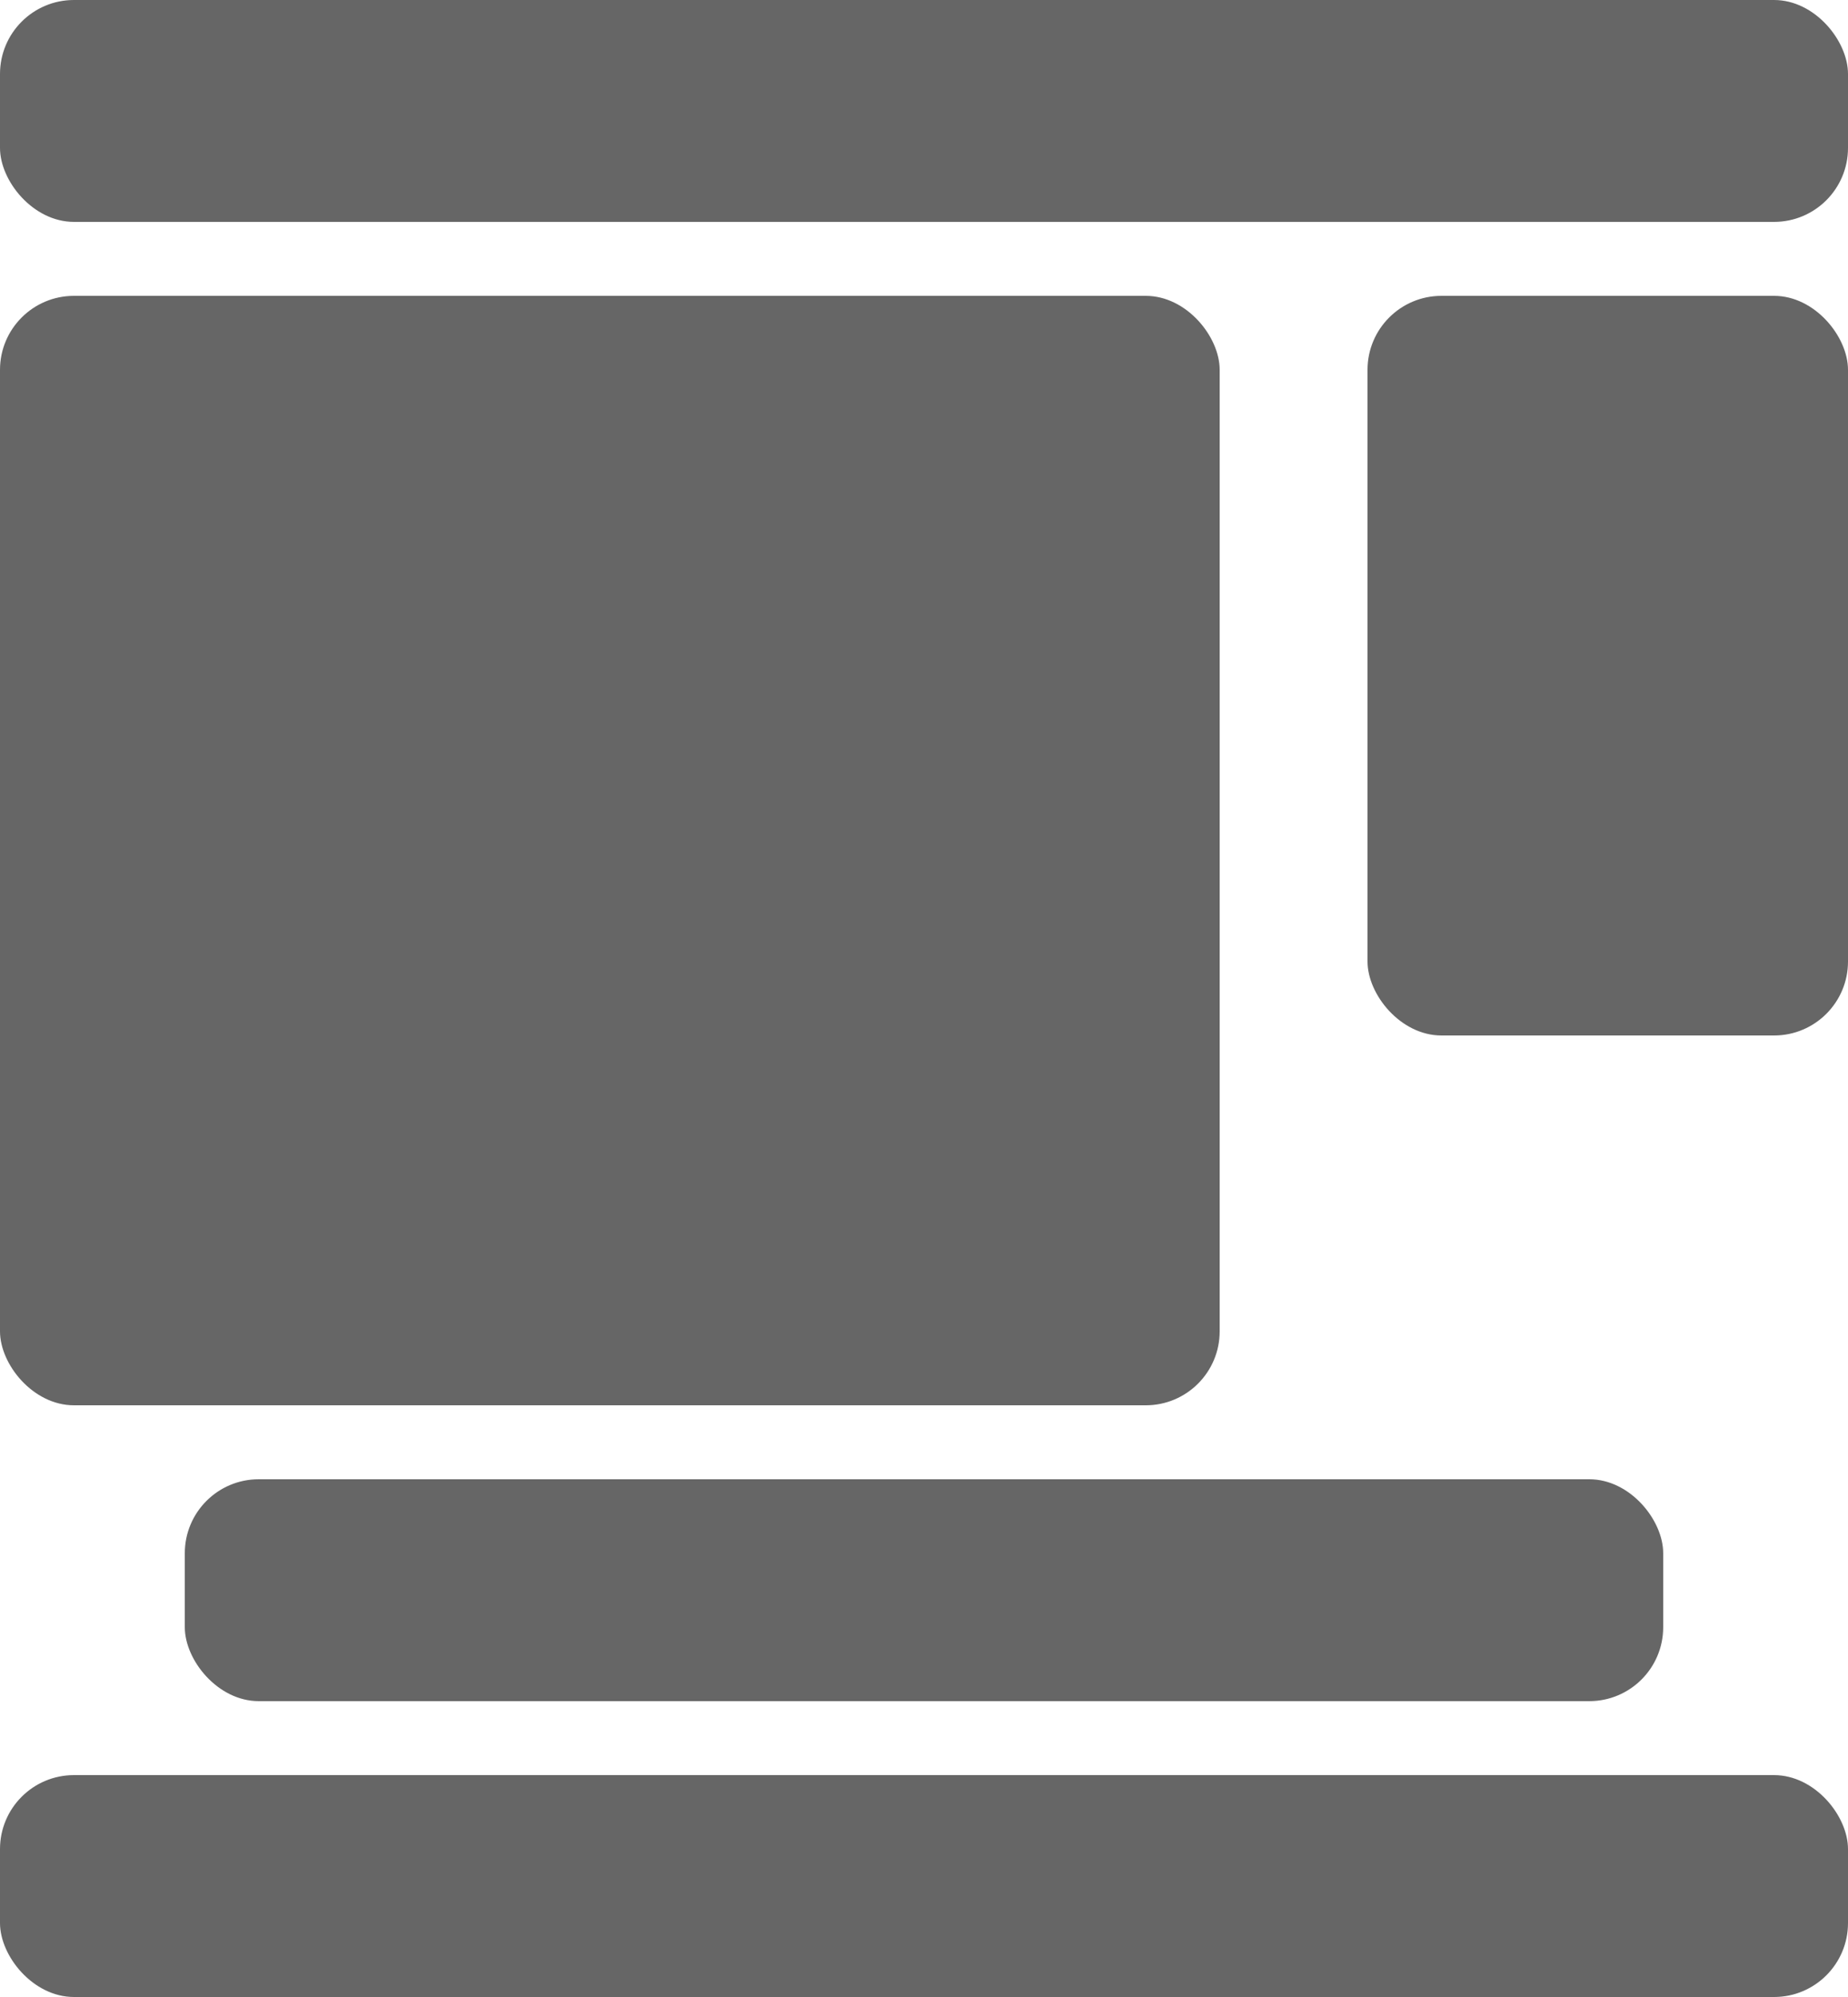
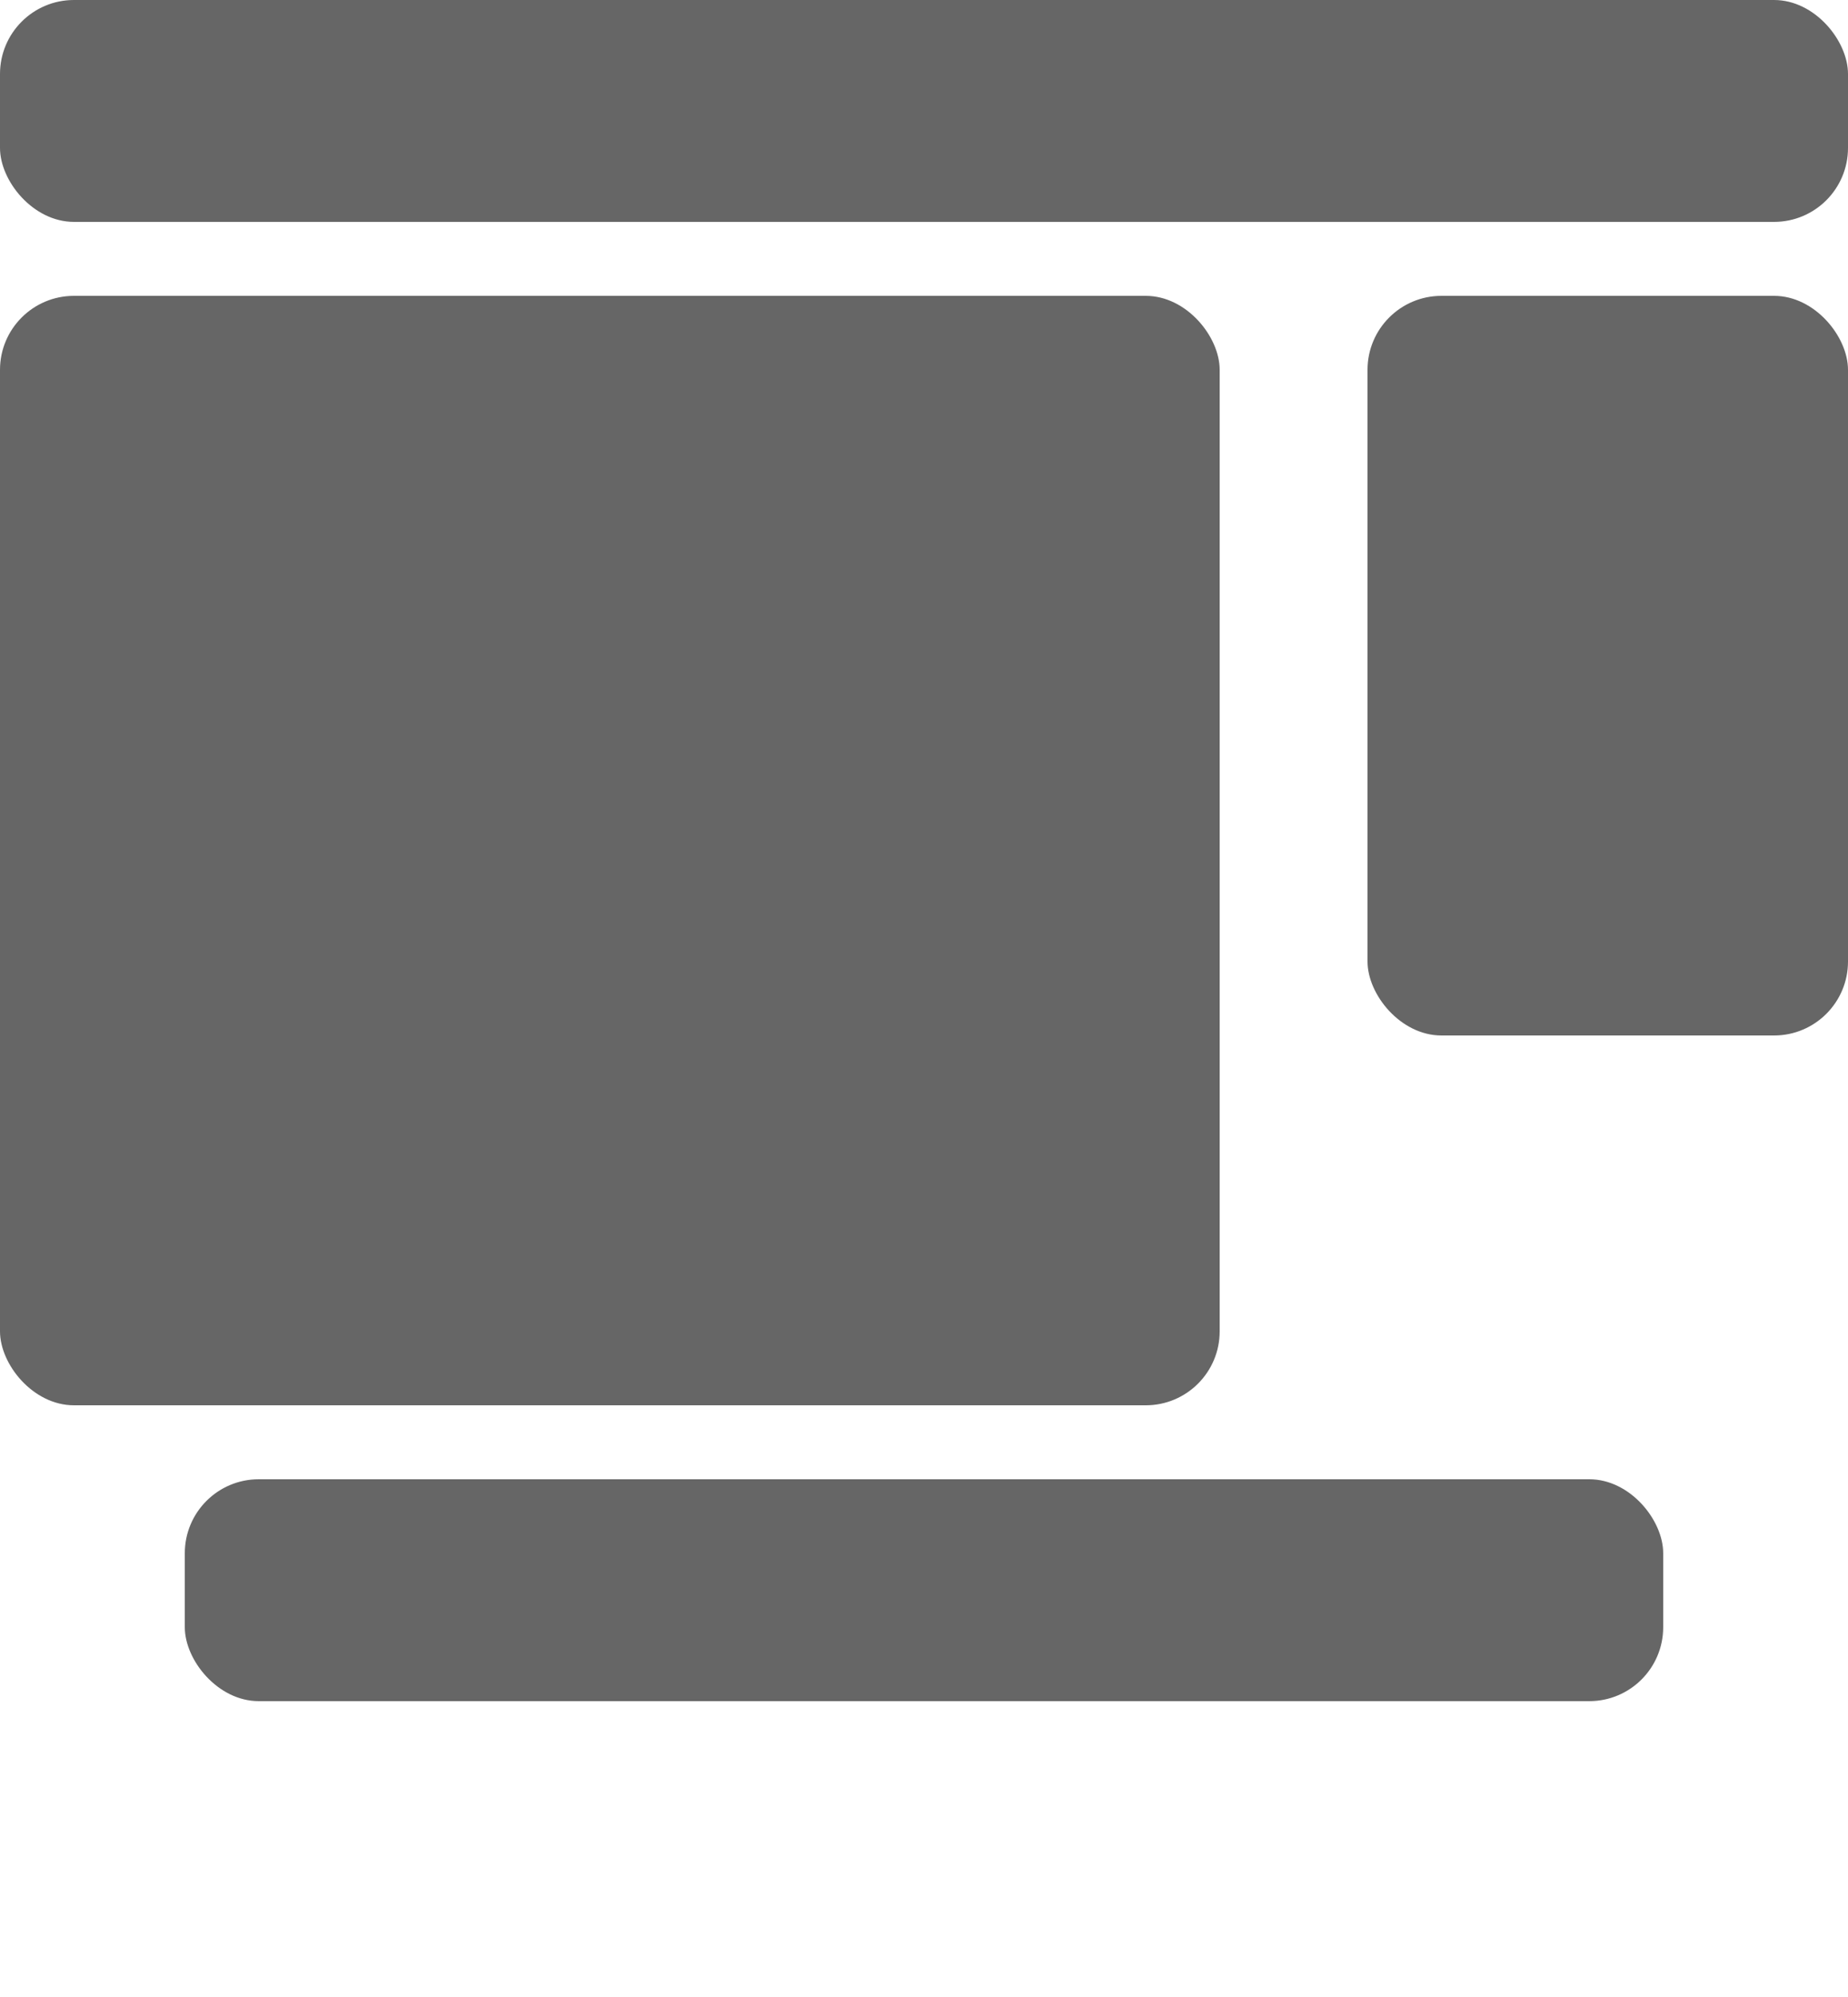
<svg xmlns="http://www.w3.org/2000/svg" width="50px" height="54px" viewBox="0 0 50 54" version="1.1">
  <title>sc-graphic-settings-seoengine-all-inactive</title>
  <desc>Created with Sketch.</desc>
  <g id="Symbols" stroke="none" stroke-width="1" fill="none" fill-rule="evenodd">
    <g id="Graphic-/-Settings-/-Analysis-/-All---Inactive" fill="#666666">
      <g id="sc-graphic-settings-seoengine-all-inactive">
        <rect id="Rectangle" x="0" y="0" width="50" height="6" rx="2" />
        <rect id="Rectangle" x="5" y="40" width="40" height="6" rx="2" />
-         <rect id="Rectangle" x="0" y="48" width="50" height="6" rx="2" />
        <rect id="Rectangle" x="0" y="8" width="33" height="30" rx="2" />
        <rect id="Rectangle" x="37" y="8" width="13" height="20" rx="2" />
      </g>
    </g>
  </g>
</svg>